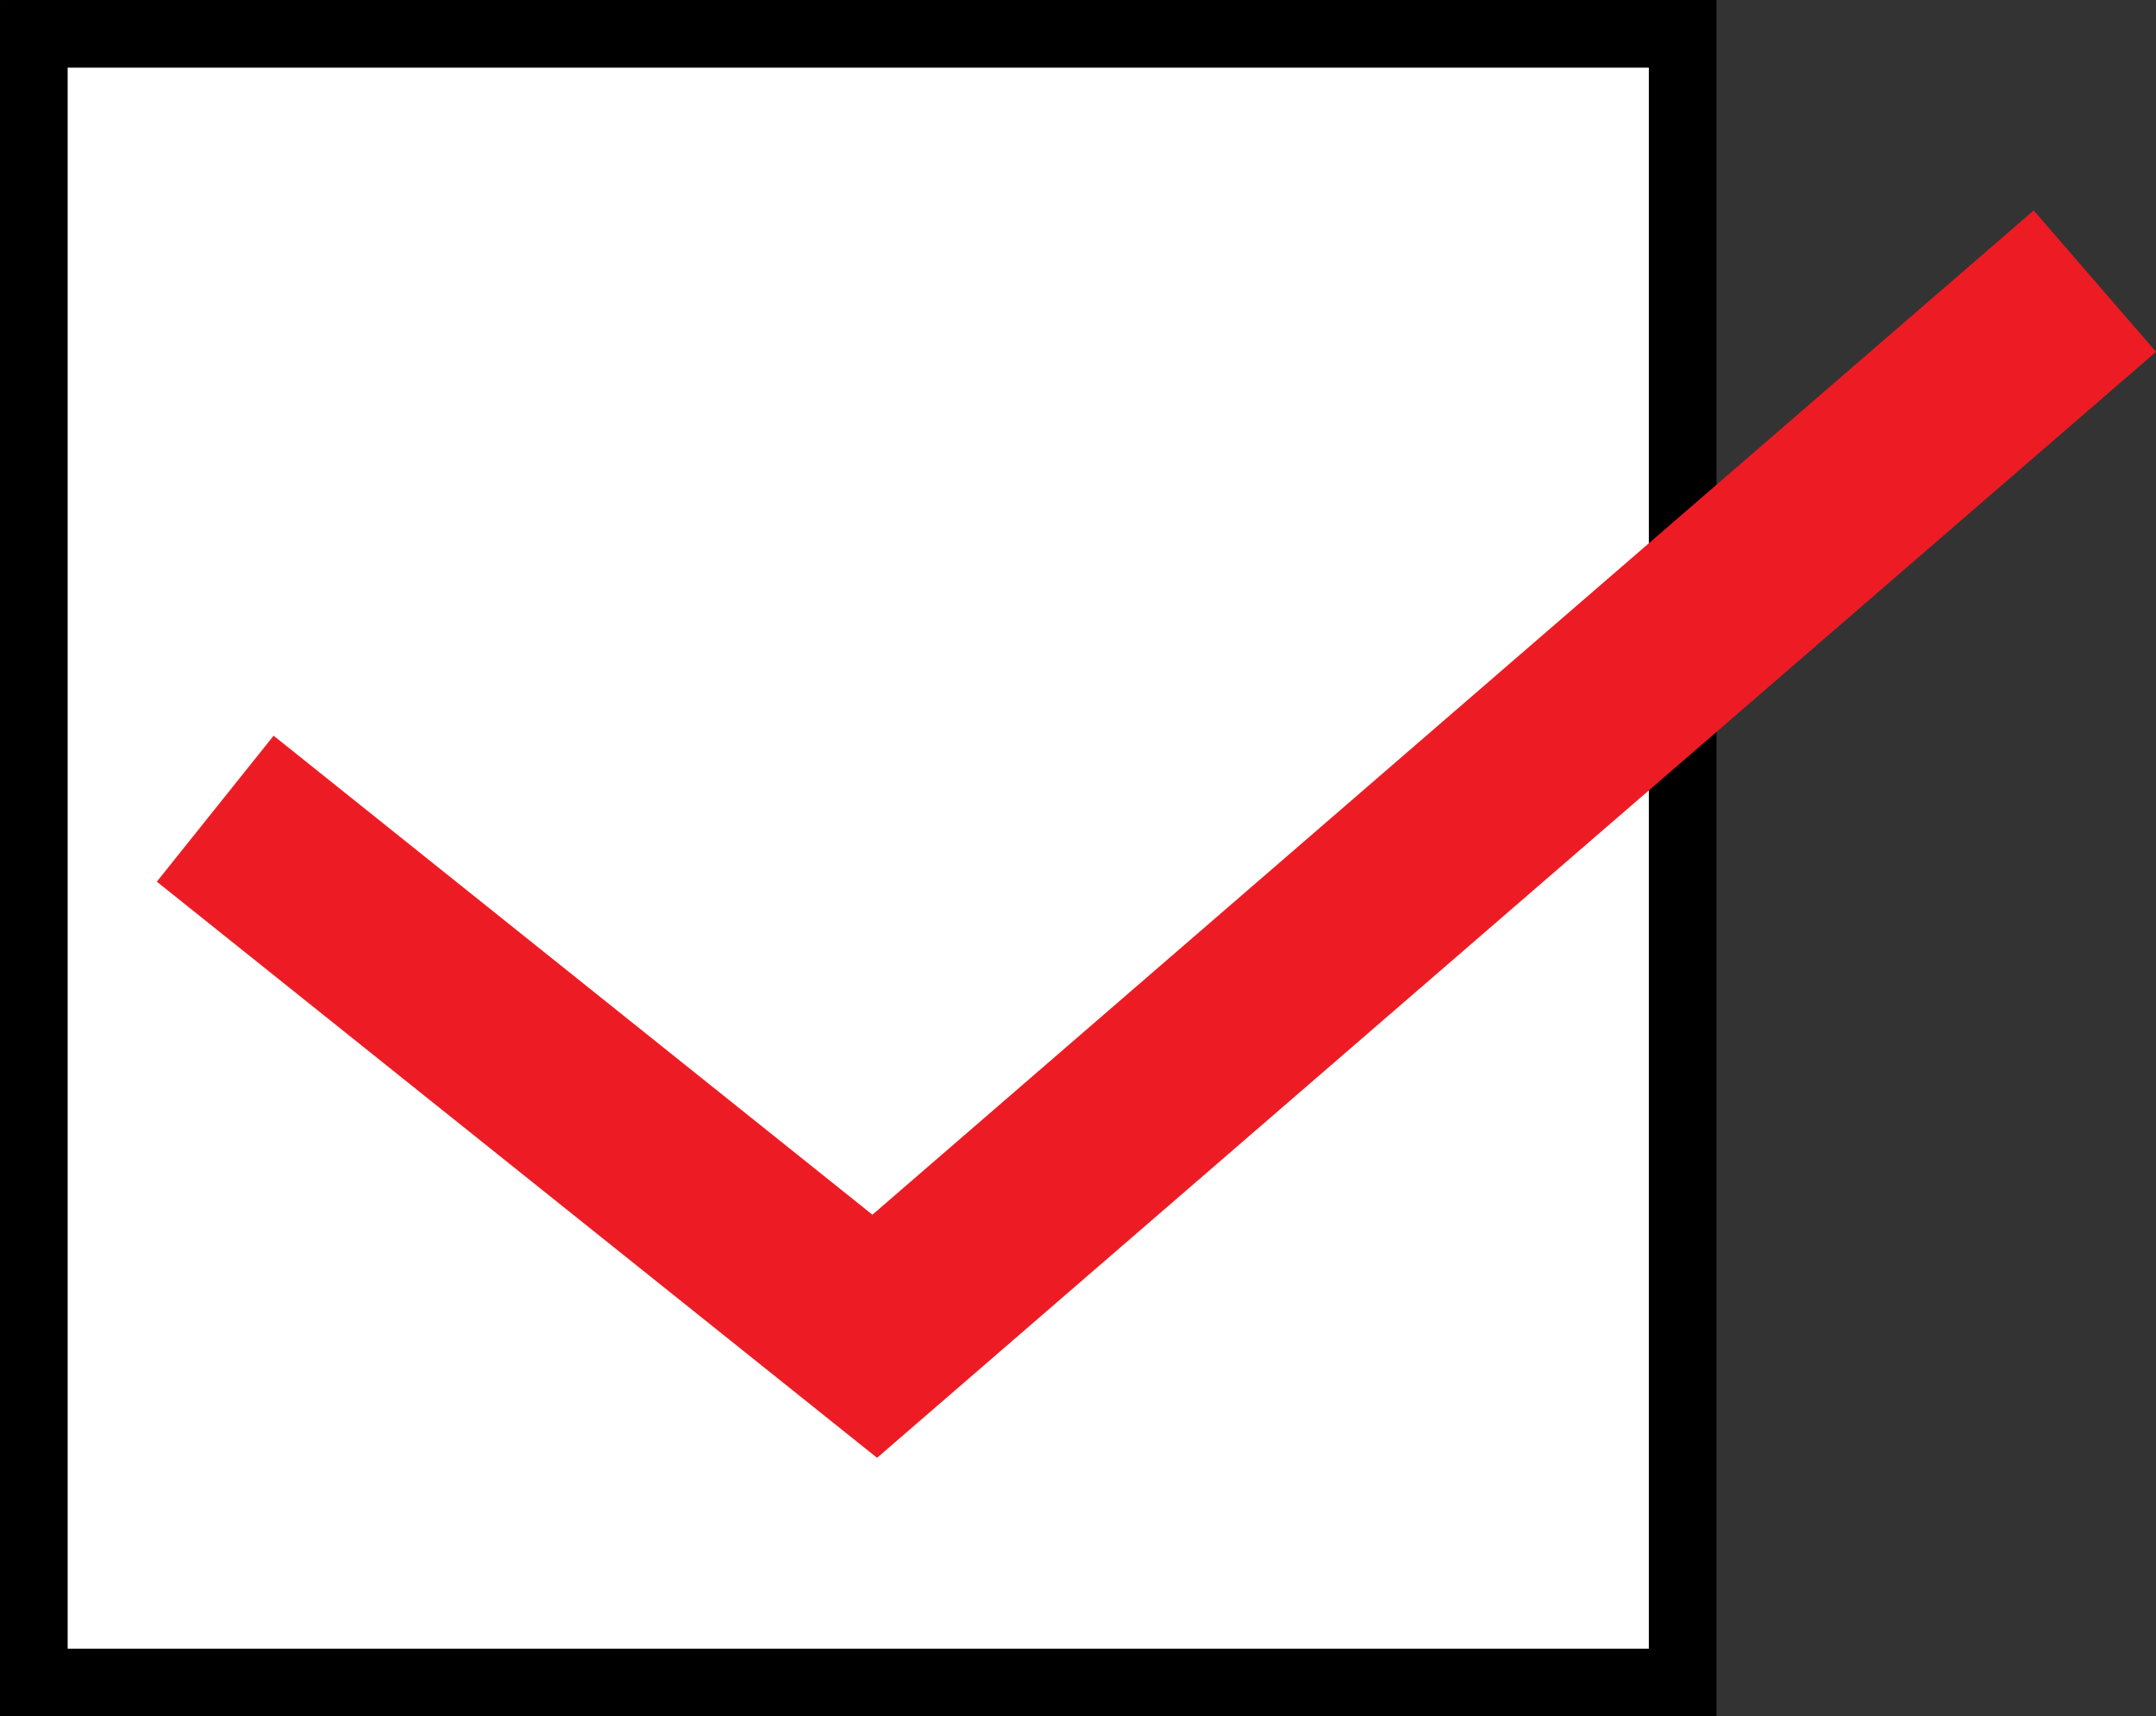
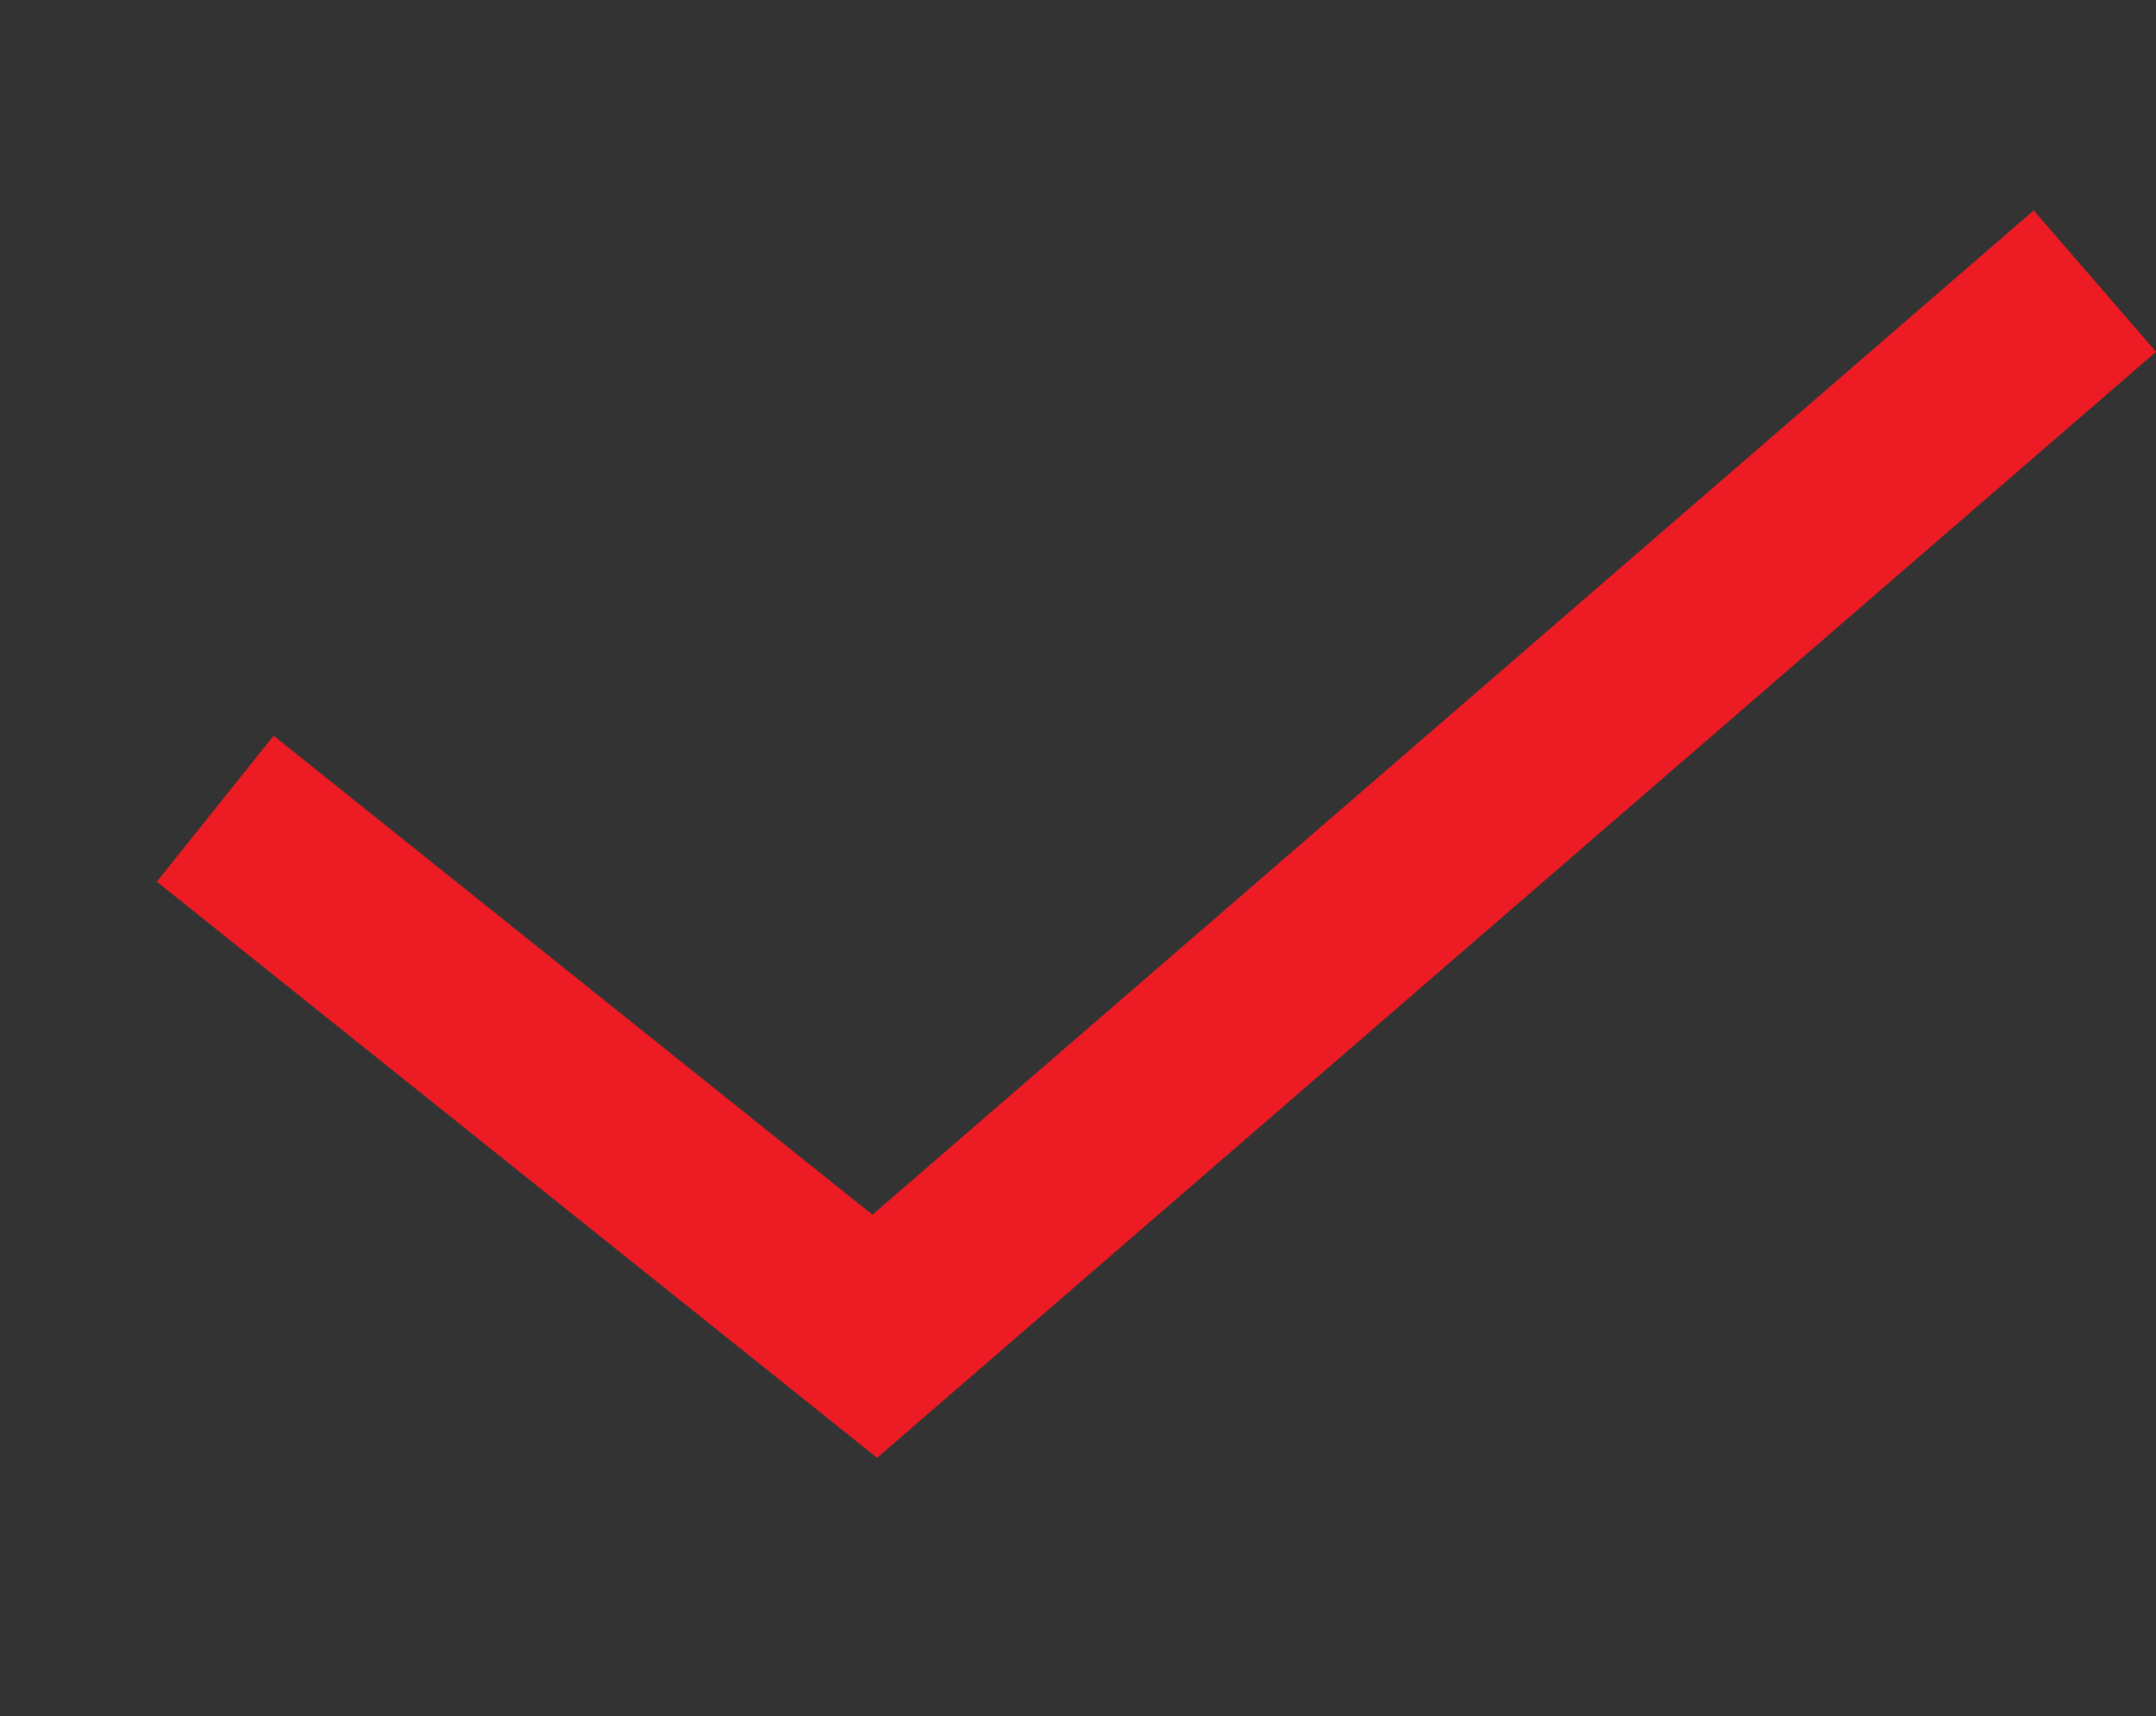
<svg xmlns="http://www.w3.org/2000/svg" version="1.1" x="0px" y="0px" width="65.38px" height="52.051px" viewBox="0 0 65.38 52.051" style="enable-background:new 0 0 65.38 52.051;" xml:space="preserve">
  <rect x="0" y="0" width="65.38" height="52.051" fill="#333333" stroke="none" />
  <style type="text/css">
	.st0{fill:#FFFFFF;stroke:#000000;stroke-width:2.051;stroke-miterlimit:10;}
	.st1{fill:none;stroke:#ED1C24;stroke-width:5.669;stroke-miterlimit:10;}
</style>
  <defs>
</defs>
-   <rect x="1.026" y="1.026" class="st0" width="50" height="50" />
  <polyline class="st1" points="6.526,24.526 26.526,40.526 63.526,8.526 " />
</svg>